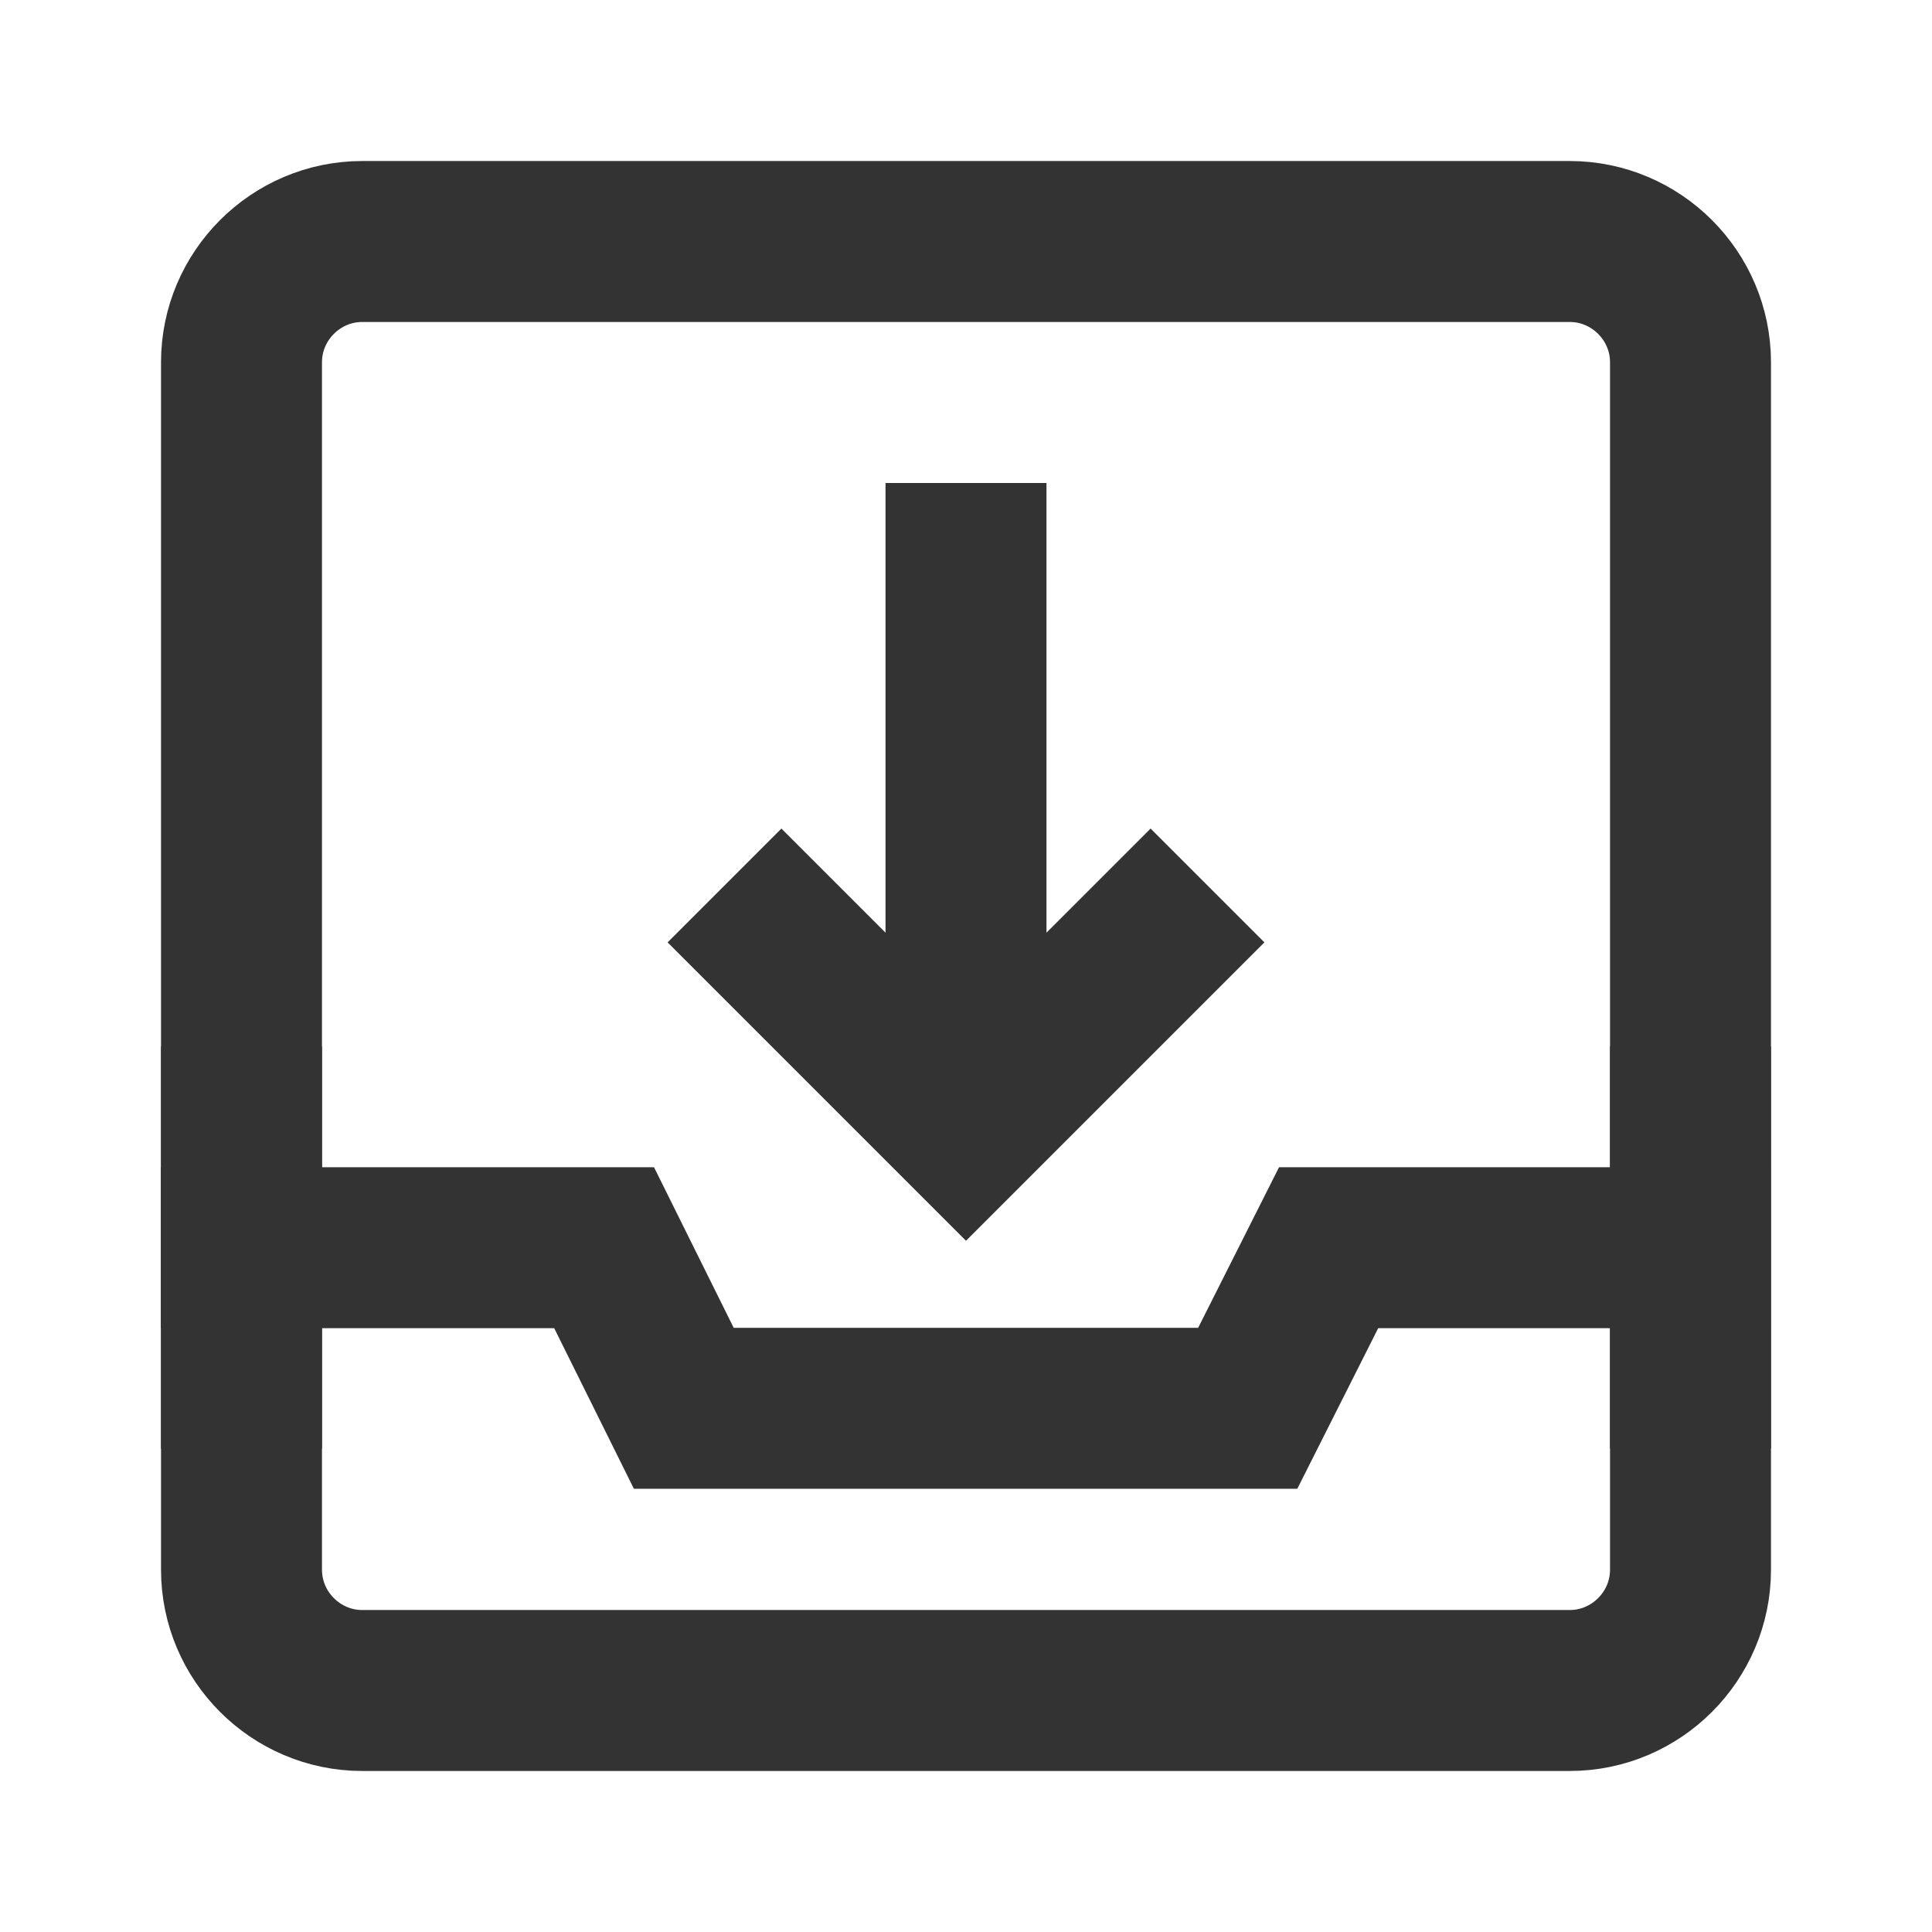
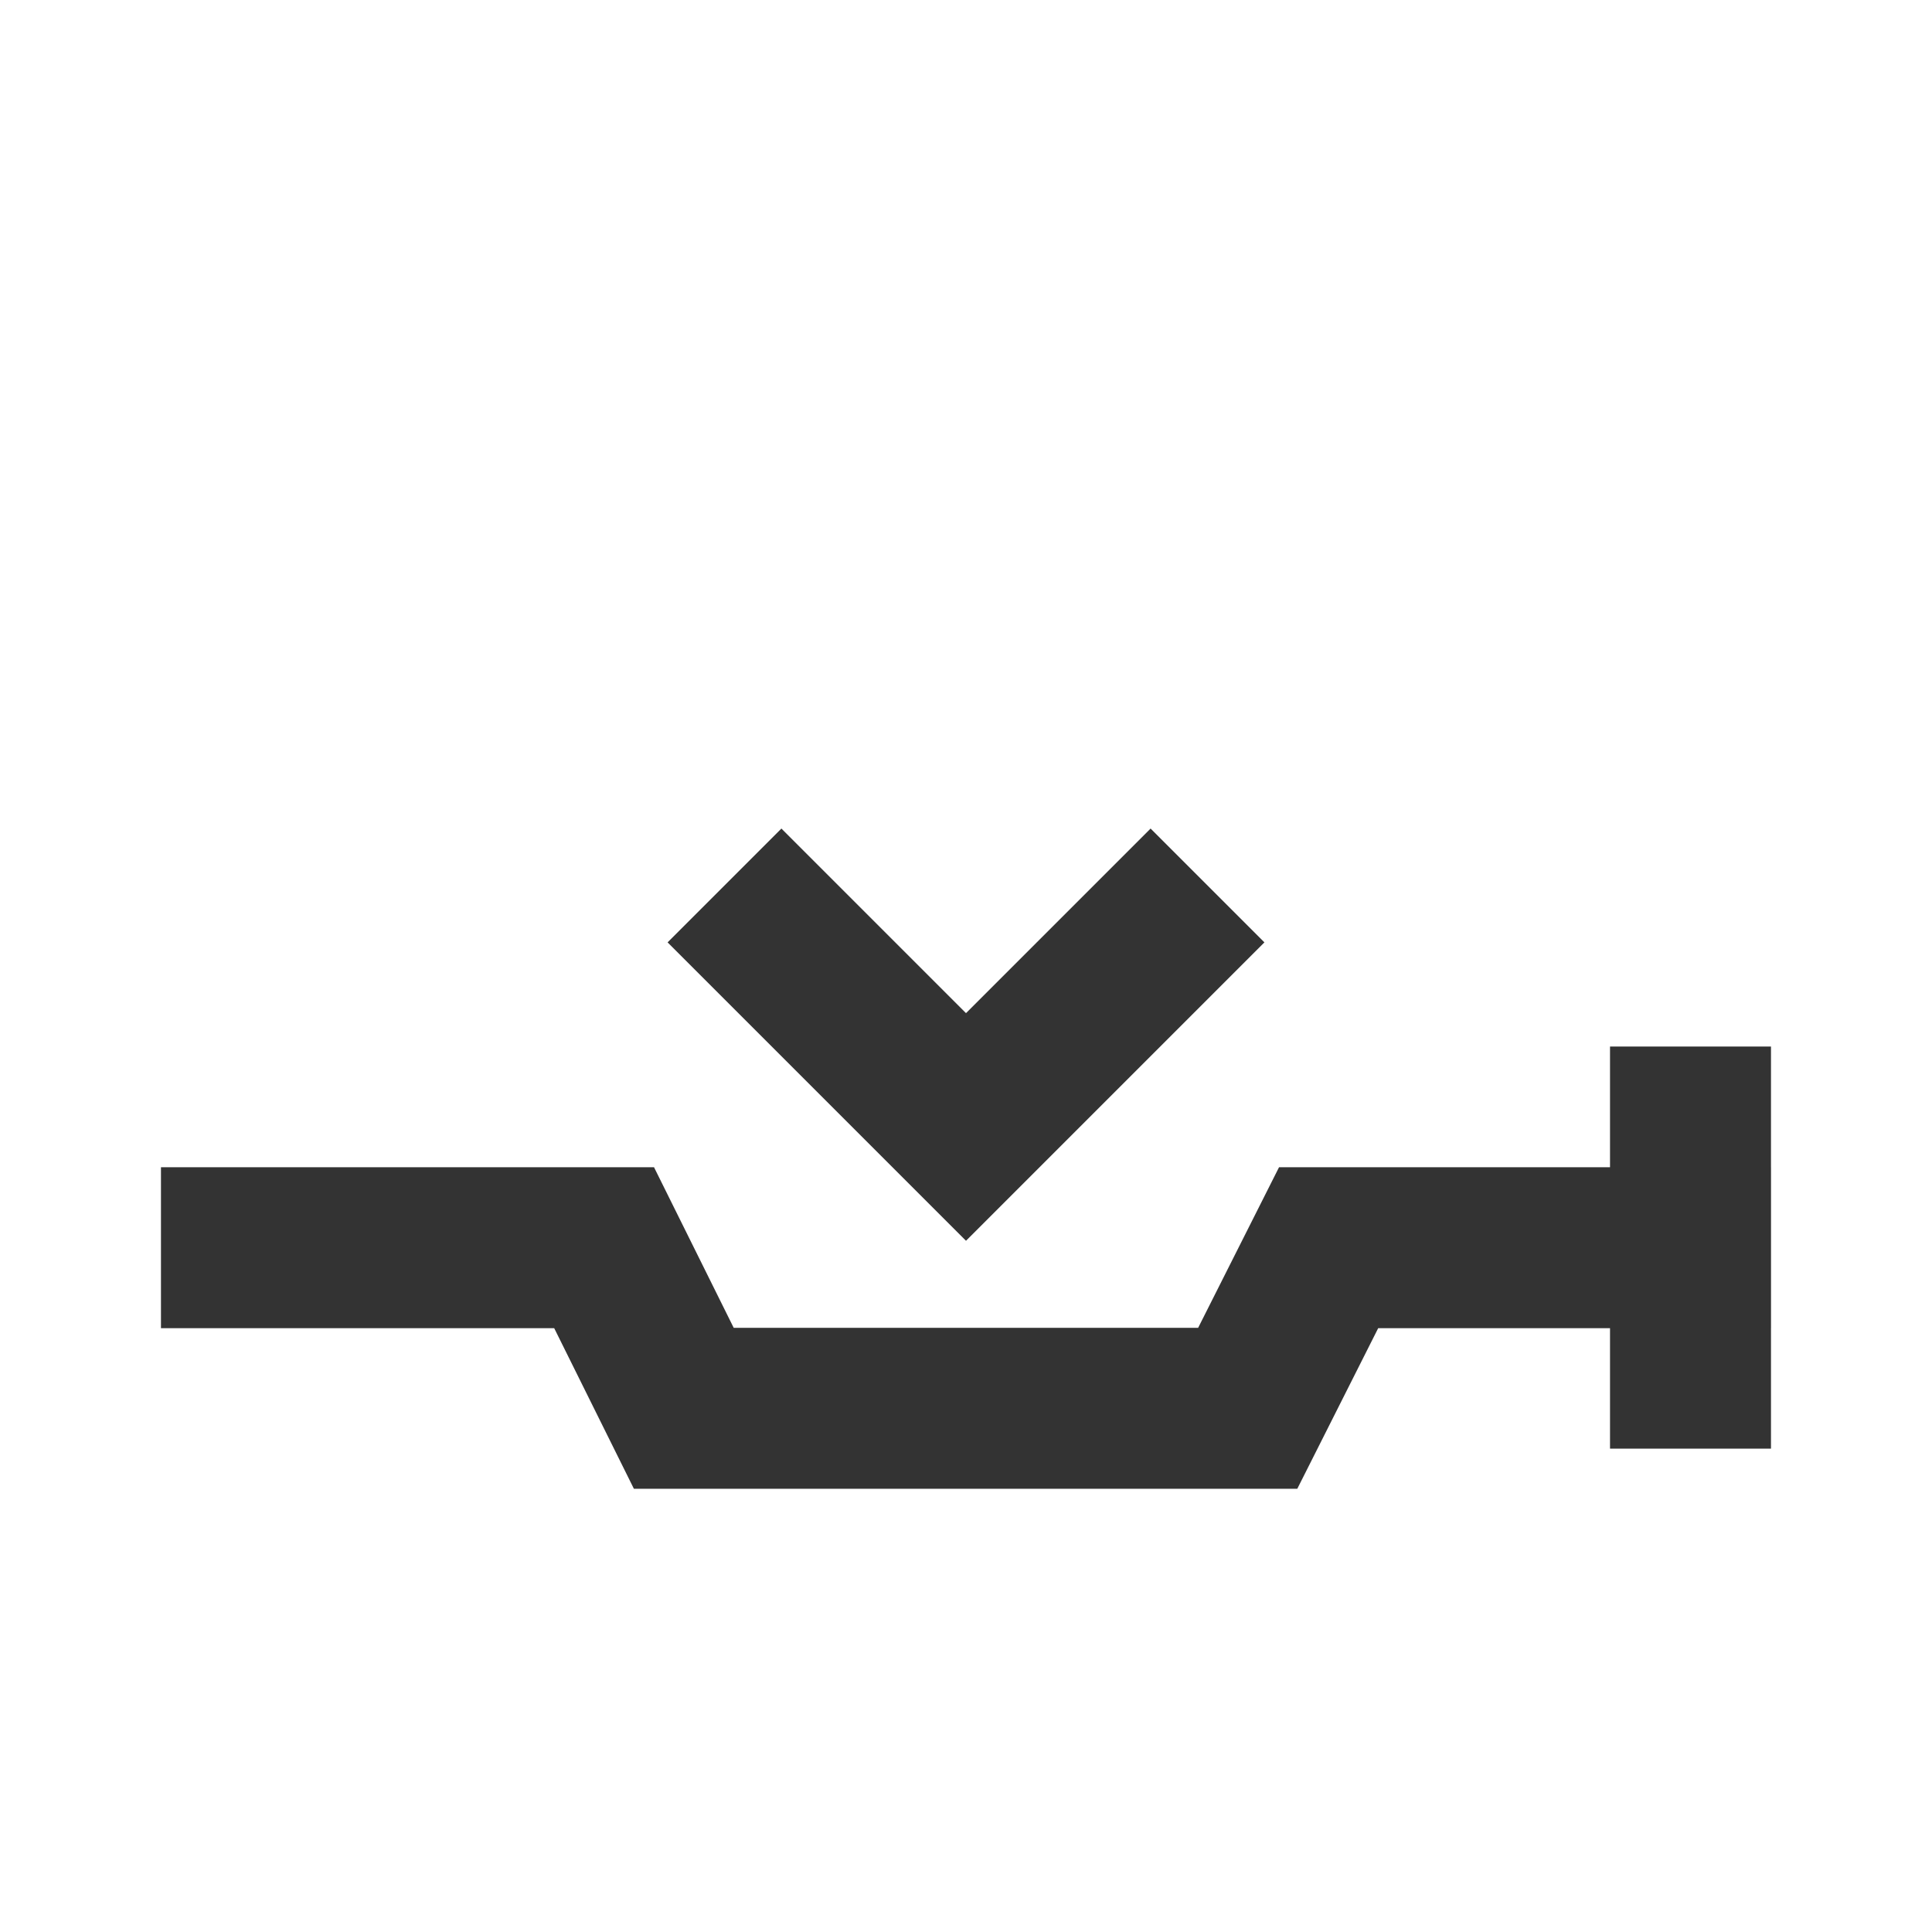
<svg xmlns="http://www.w3.org/2000/svg" xmlns:xlink="http://www.w3.org/1999/xlink" width="16" height="16" fill="none" viewBox="0 0 16 16">
  <defs>
    <rect id="path_0" width="16" height="16" x="0" y="0" />
  </defs>
  <g opacity="1" transform="translate(0 0) rotate(0 8 8)">
    <mask id="bg-mask-0" fill="#fff">
      <use xlink:href="#path_0" />
    </mask>
    <g mask="url(#bg-mask-0)">
-       <path id="路径 1" style="stroke:#333;stroke-width:1.333;stroke-opacity:1;stroke-dasharray:0 0" d="M1,12L11,12C11.55,12 12,11.55 12,11L12,1C12,0.45 11.55,0 11,0L1,0C0.45,0 0,0.45 0,1L0,11C0,11.55 0.45,12 1,12Z" transform="translate(2 2) rotate(0 6 6)" />
      <path id="路径 2" style="stroke:#333;stroke-width:1.333;stroke-opacity:1;stroke-dasharray:0 0" d="M0,0L3.67,0L4.33,1.33L9,1.33L9.67,0L13.33,0" transform="translate(1.333 10.333) rotate(0 6.667 0.667)" />
      <path id="路径 3" style="stroke:#333;stroke-width:1.333;stroke-opacity:1;stroke-dasharray:0 0" d="M0,3.33L0,0" transform="translate(14 8.667) rotate(0 0 1.667)" />
      <path id="路径 4" style="stroke:#333;stroke-width:1.333;stroke-opacity:1;stroke-dasharray:0 0" d="M0,0L2,2L4,0" transform="translate(6 7.333) rotate(0 2 1)" />
-       <path id="路径 5" style="stroke:#333;stroke-width:1.333;stroke-opacity:1;stroke-dasharray:0 0" d="M0,5.33L0,0" transform="translate(8 4) rotate(0 0 2.667)" />
-       <path id="路径 6" style="stroke:#333;stroke-width:1.333;stroke-opacity:1;stroke-dasharray:0 0" d="M0,3.33L0,0" transform="translate(2 8.667) rotate(0 0 1.667)" />
    </g>
  </g>
</svg>